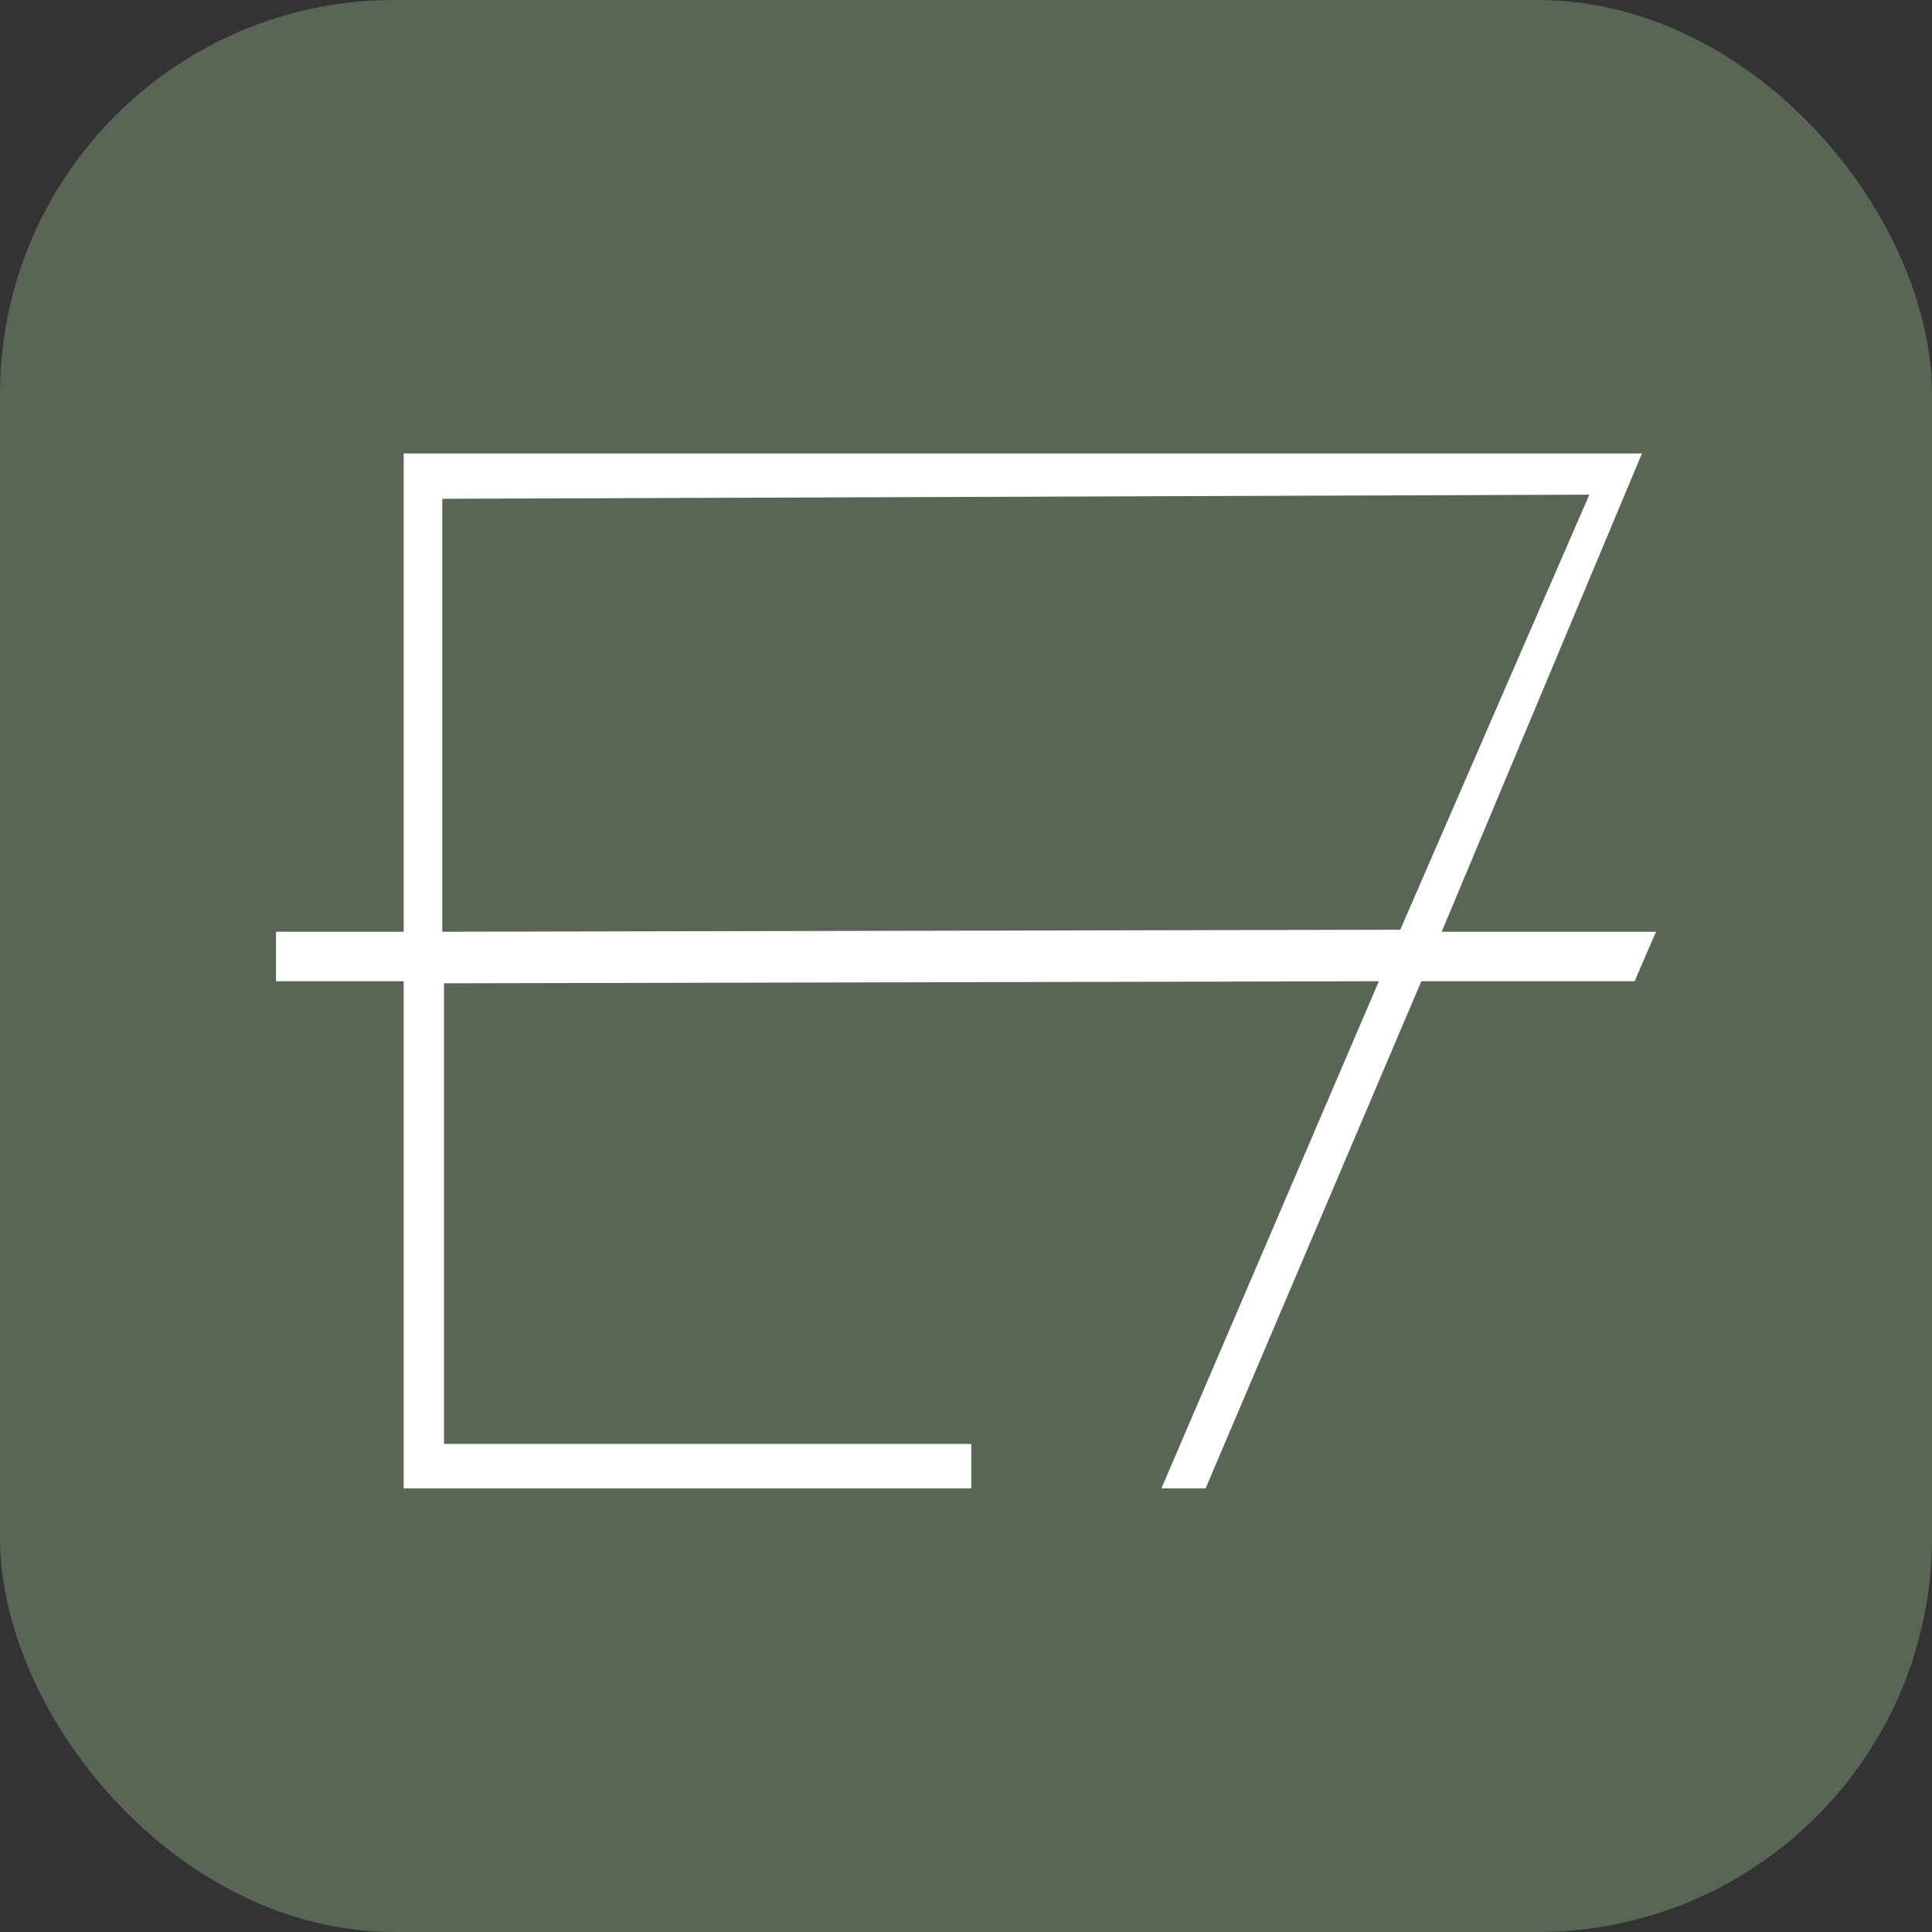
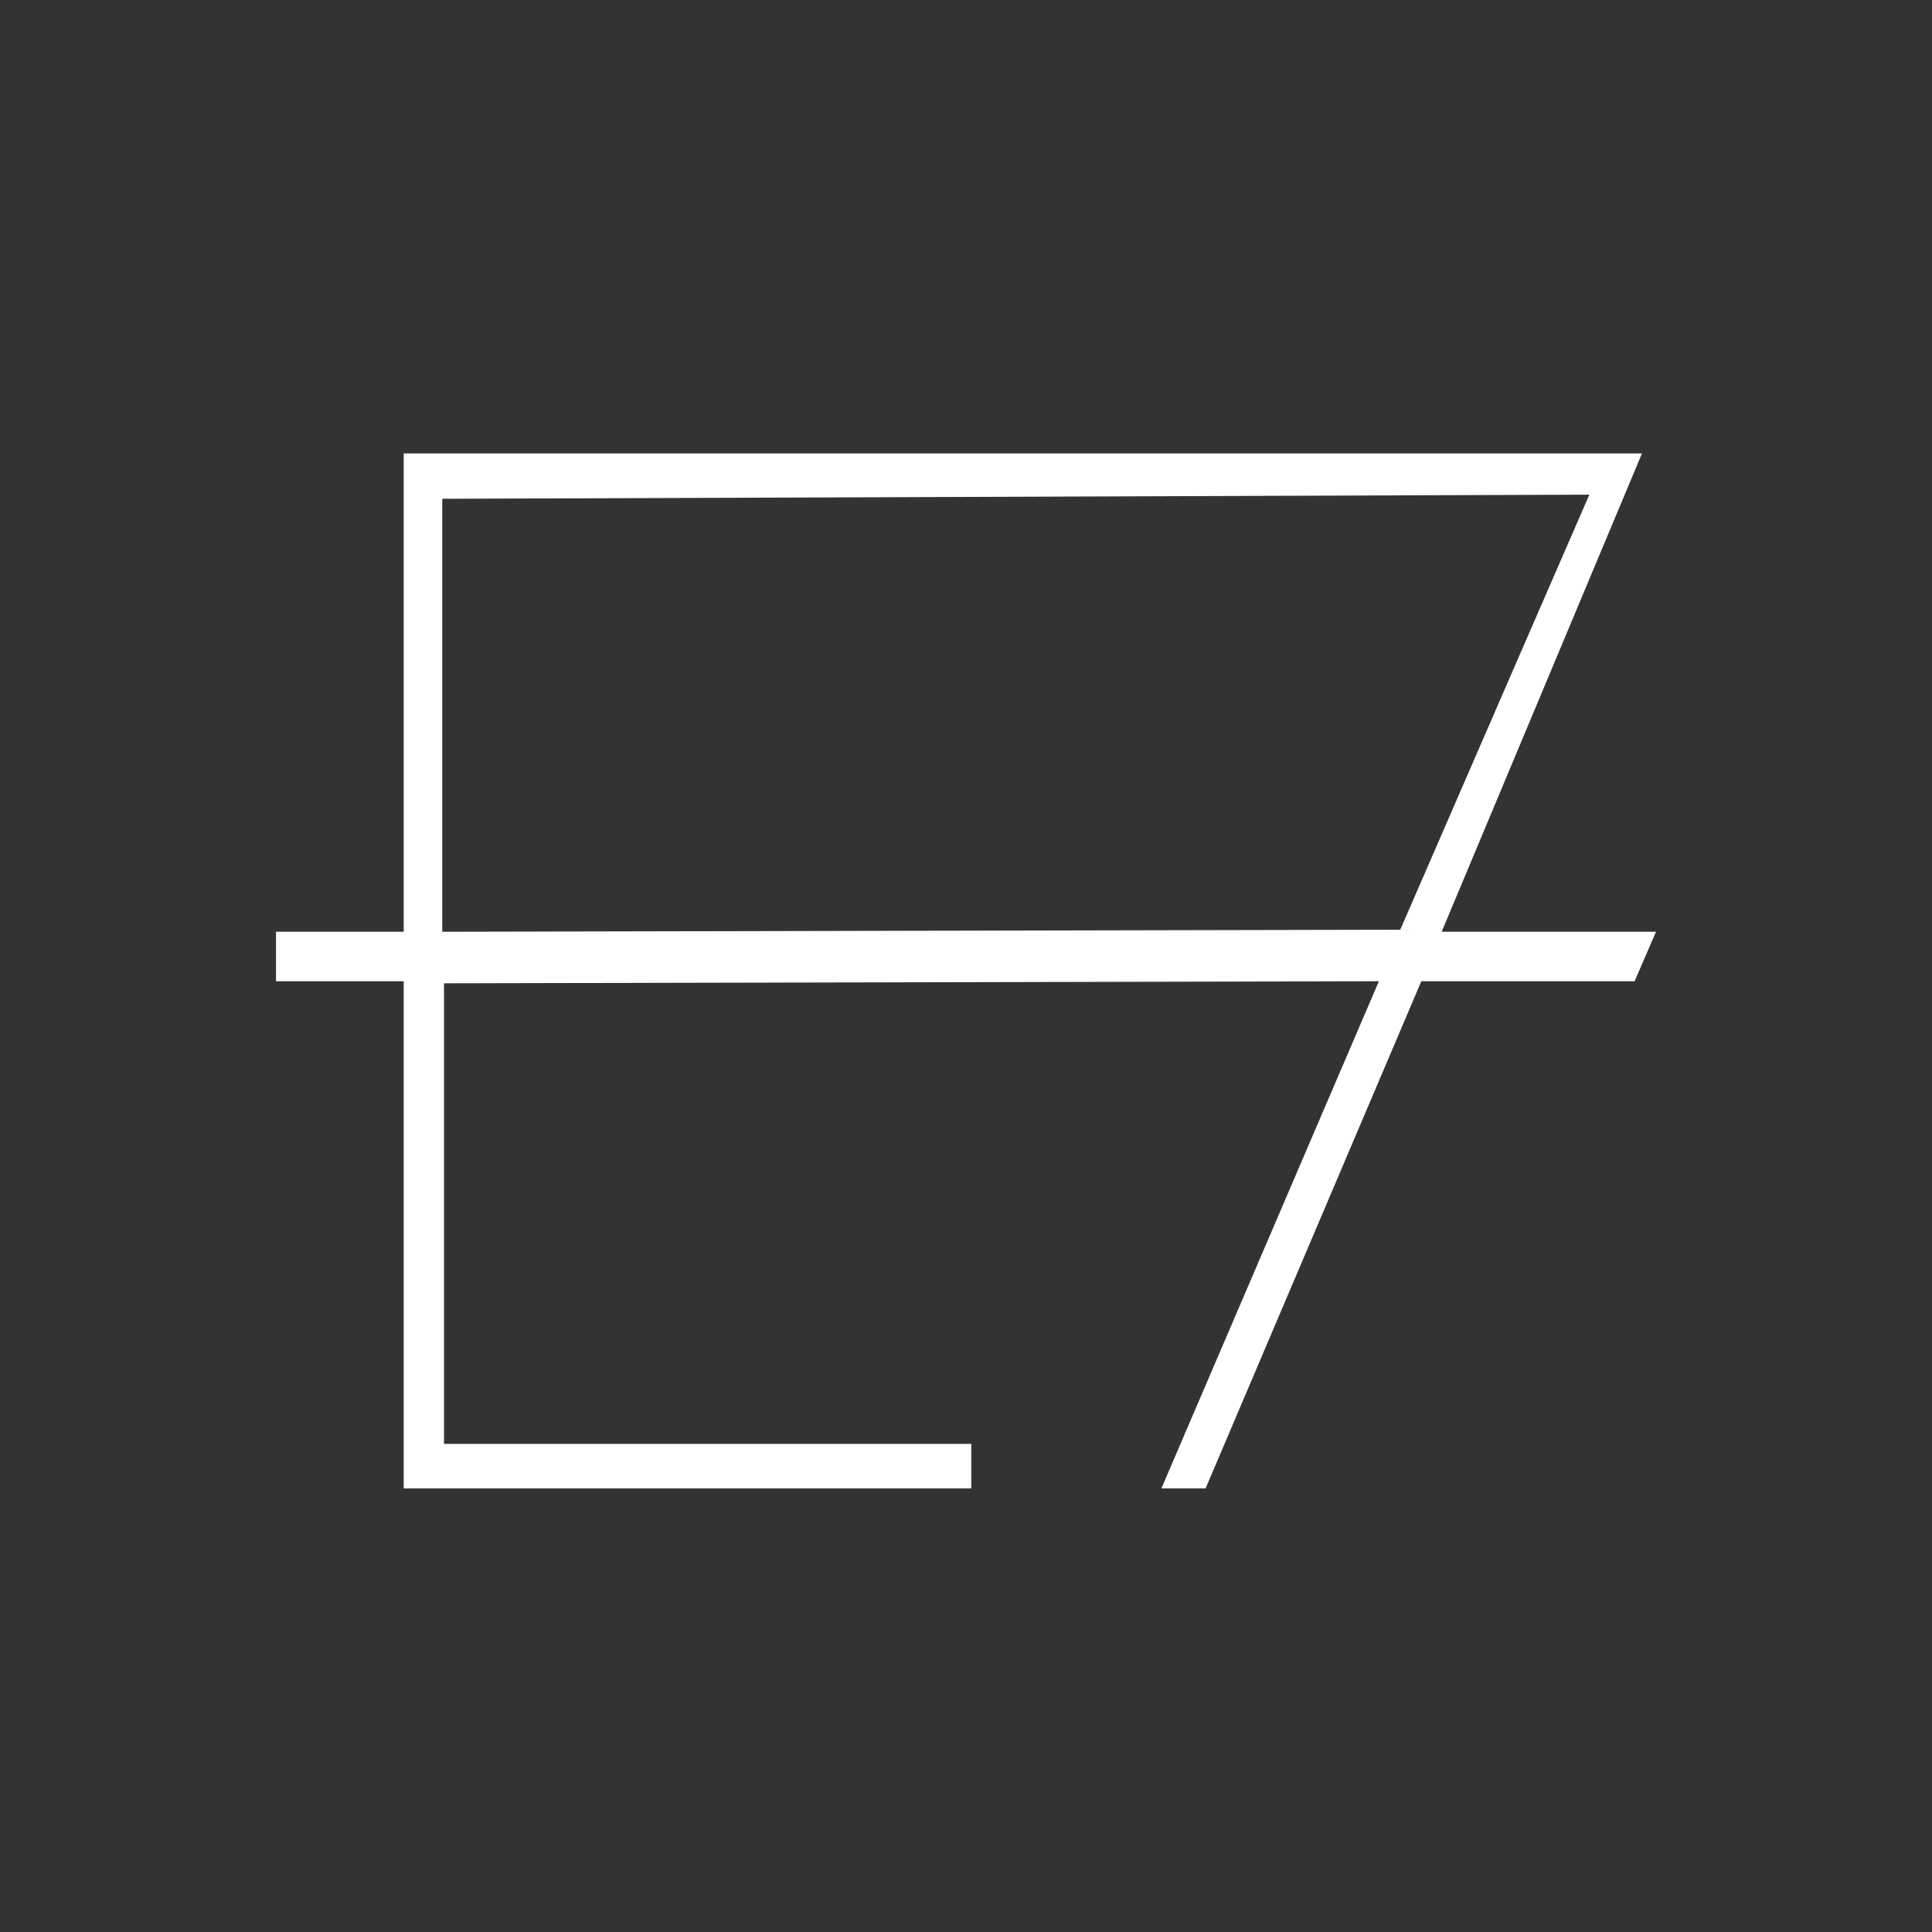
<svg xmlns="http://www.w3.org/2000/svg" width="196" height="196" viewBox="0 0 196 196" fill="none">
  <rect x="0" y="0" width="196" height="196" fill="#333333" stroke="none" />
-   <rect width="196" height="196" rx="40" fill="#596655" />
  <path d="M40.954 151V99.546H28V94.526H40.954V46L166.577 46L146.256 94.526H168L165.829 99.546H144.192L122.306 151H117.822L139.886 99.546L45.046 99.755V146.482H98.534V151H40.954ZM142.057 94.317C148.605 79.215 161.238 50.183 161.238 50.183L44.868 50.602V94.526L142.057 94.317Z" fill="white" />
</svg>